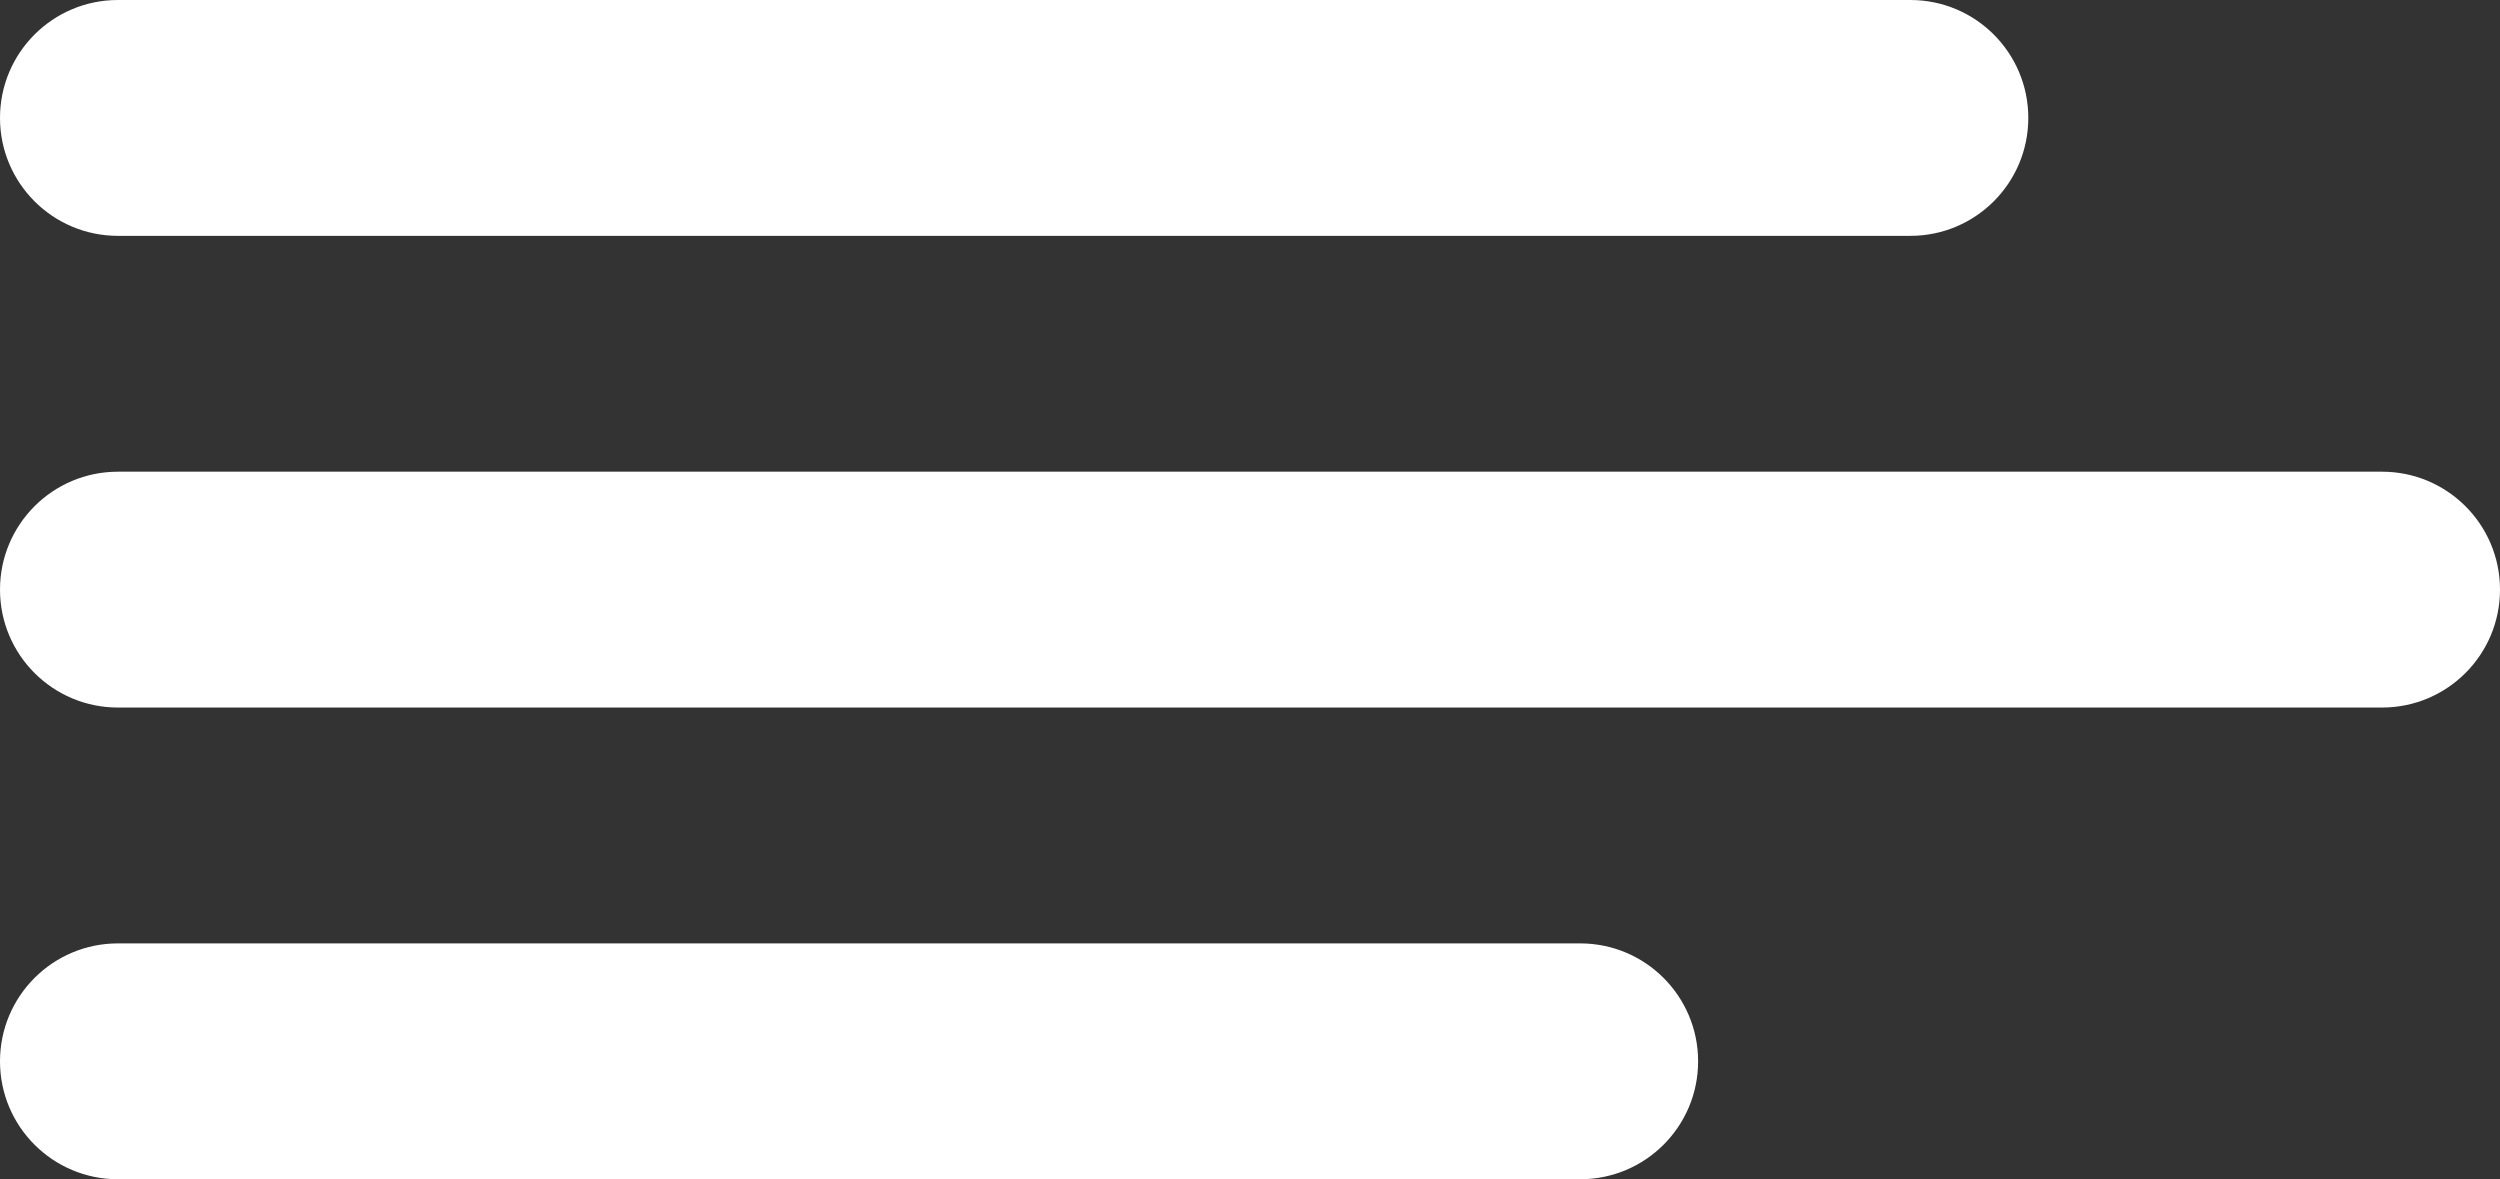
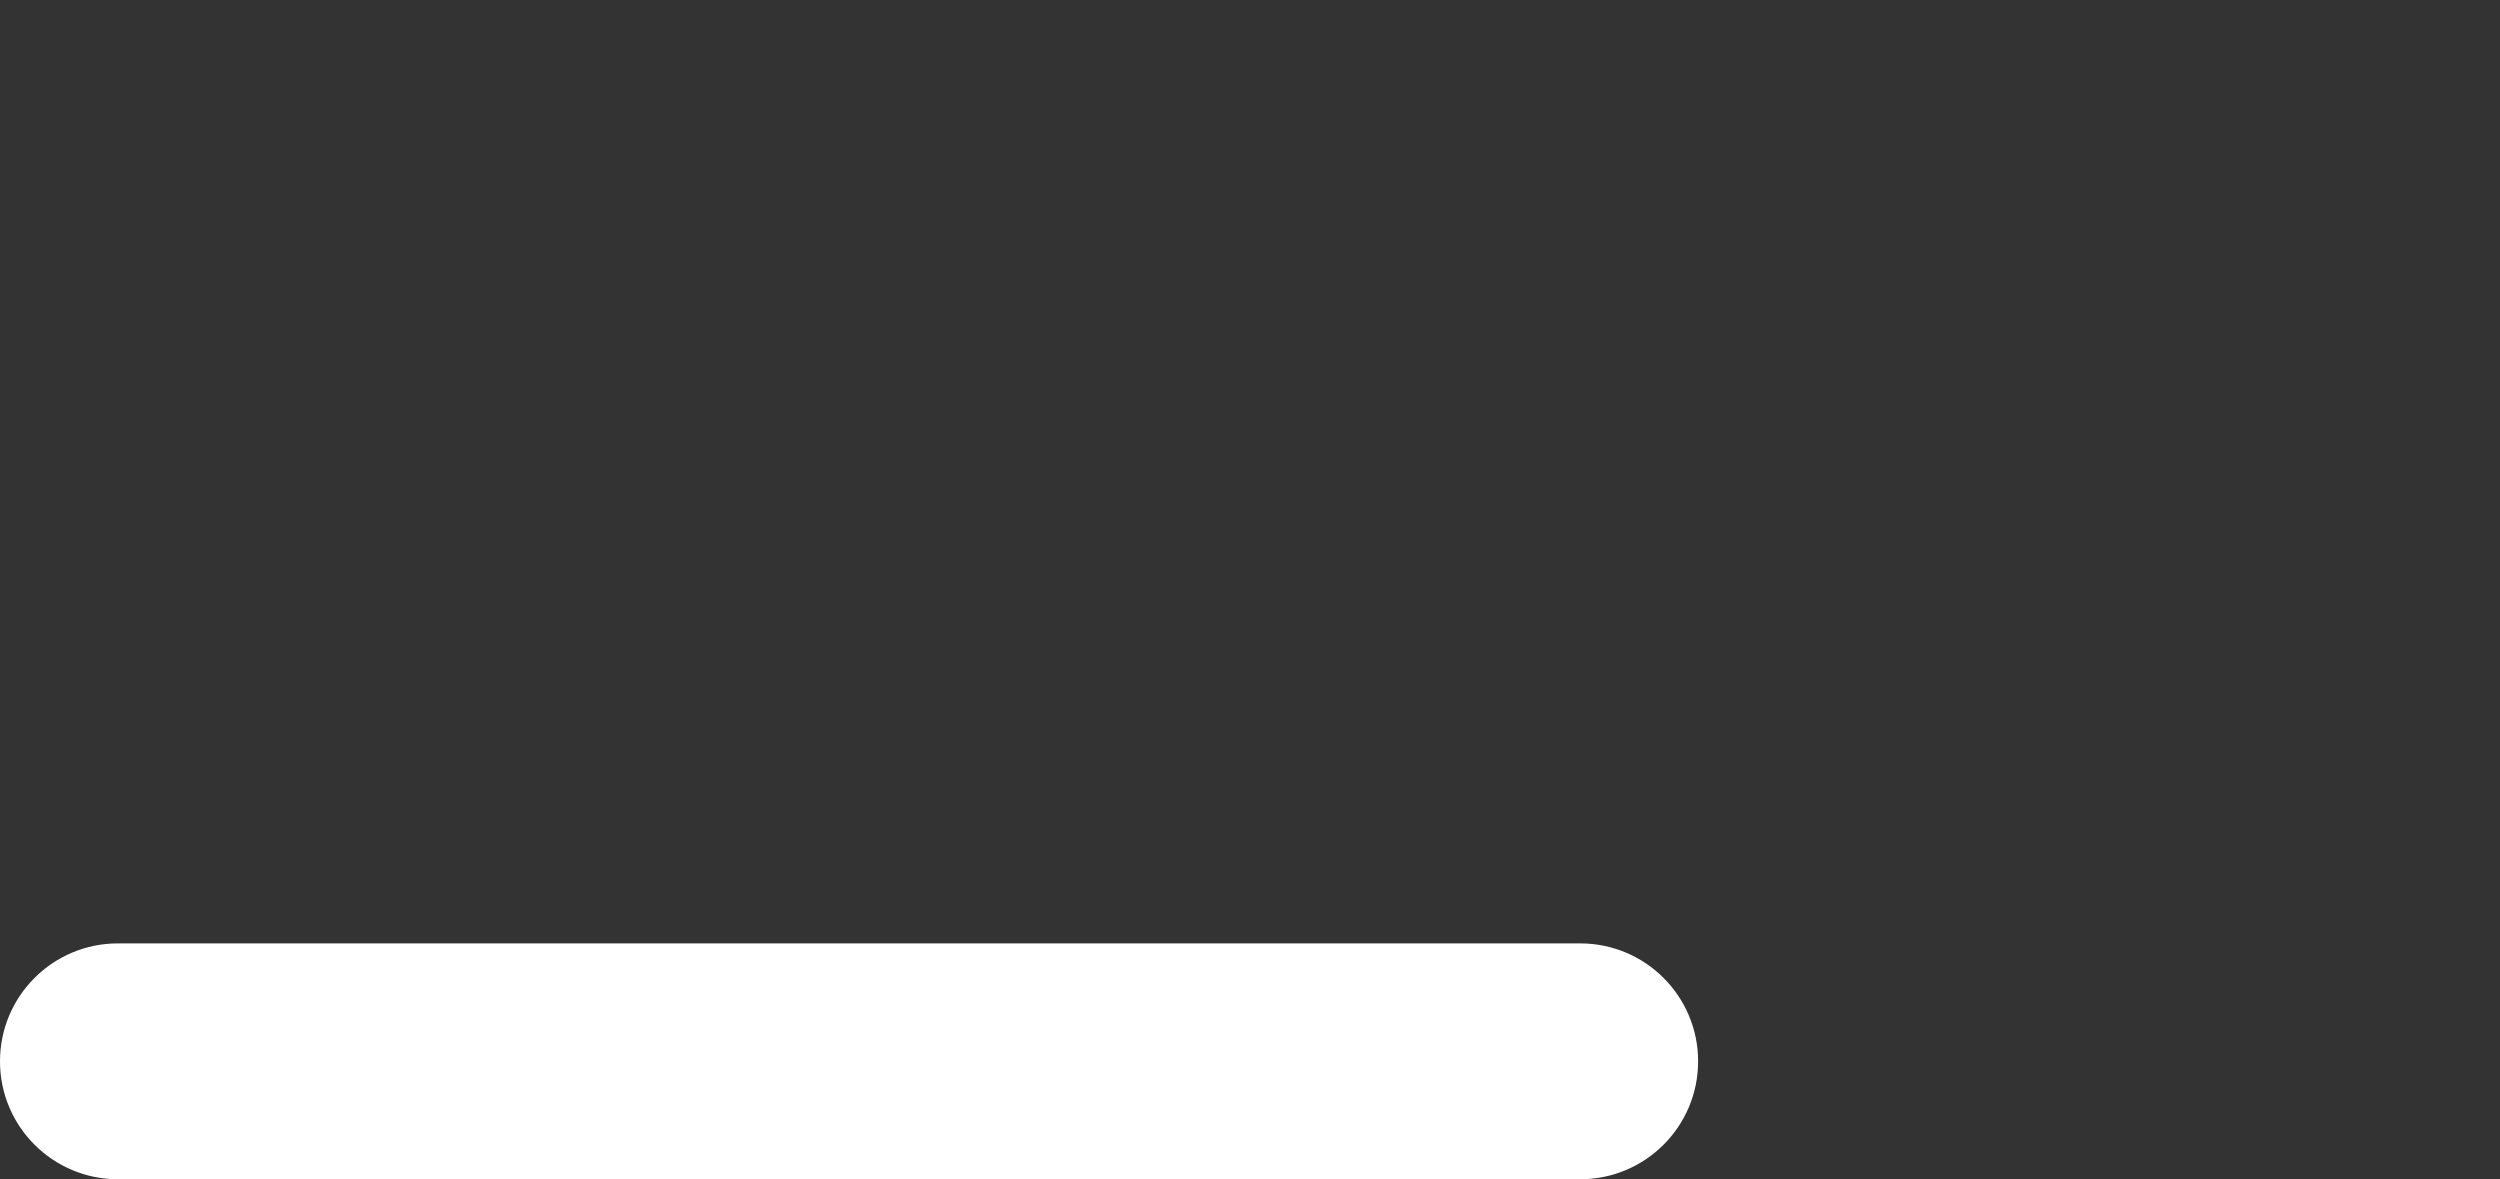
<svg xmlns="http://www.w3.org/2000/svg" width="53" height="25" viewBox="0 0 53 25" fill="none">
  <rect x="0" y="0" width="53" height="25" fill="#333333" stroke="none" />
-   <path d="M0 2.5C0 1.119 1.119 0 2.5 0H40.5C41.881 0 43 1.119 43 2.5C43 3.881 41.881 5 40.5 5H2.5C1.119 5 0 3.881 0 2.5Z" fill="white" />
-   <path d="M0 12.5C0 11.119 1.119 10 2.5 10H50.5C51.881 10 53 11.119 53 12.5C53 13.881 51.881 15 50.5 15H2.5C1.119 15 0 13.881 0 12.5Z" fill="white" />
  <path d="M0 22.5C0 21.119 1.119 20 2.5 20H33.5C34.881 20 36 21.119 36 22.5C36 23.881 34.881 25 33.5 25H2.5C1.119 25 0 23.881 0 22.5Z" fill="white" />
</svg>